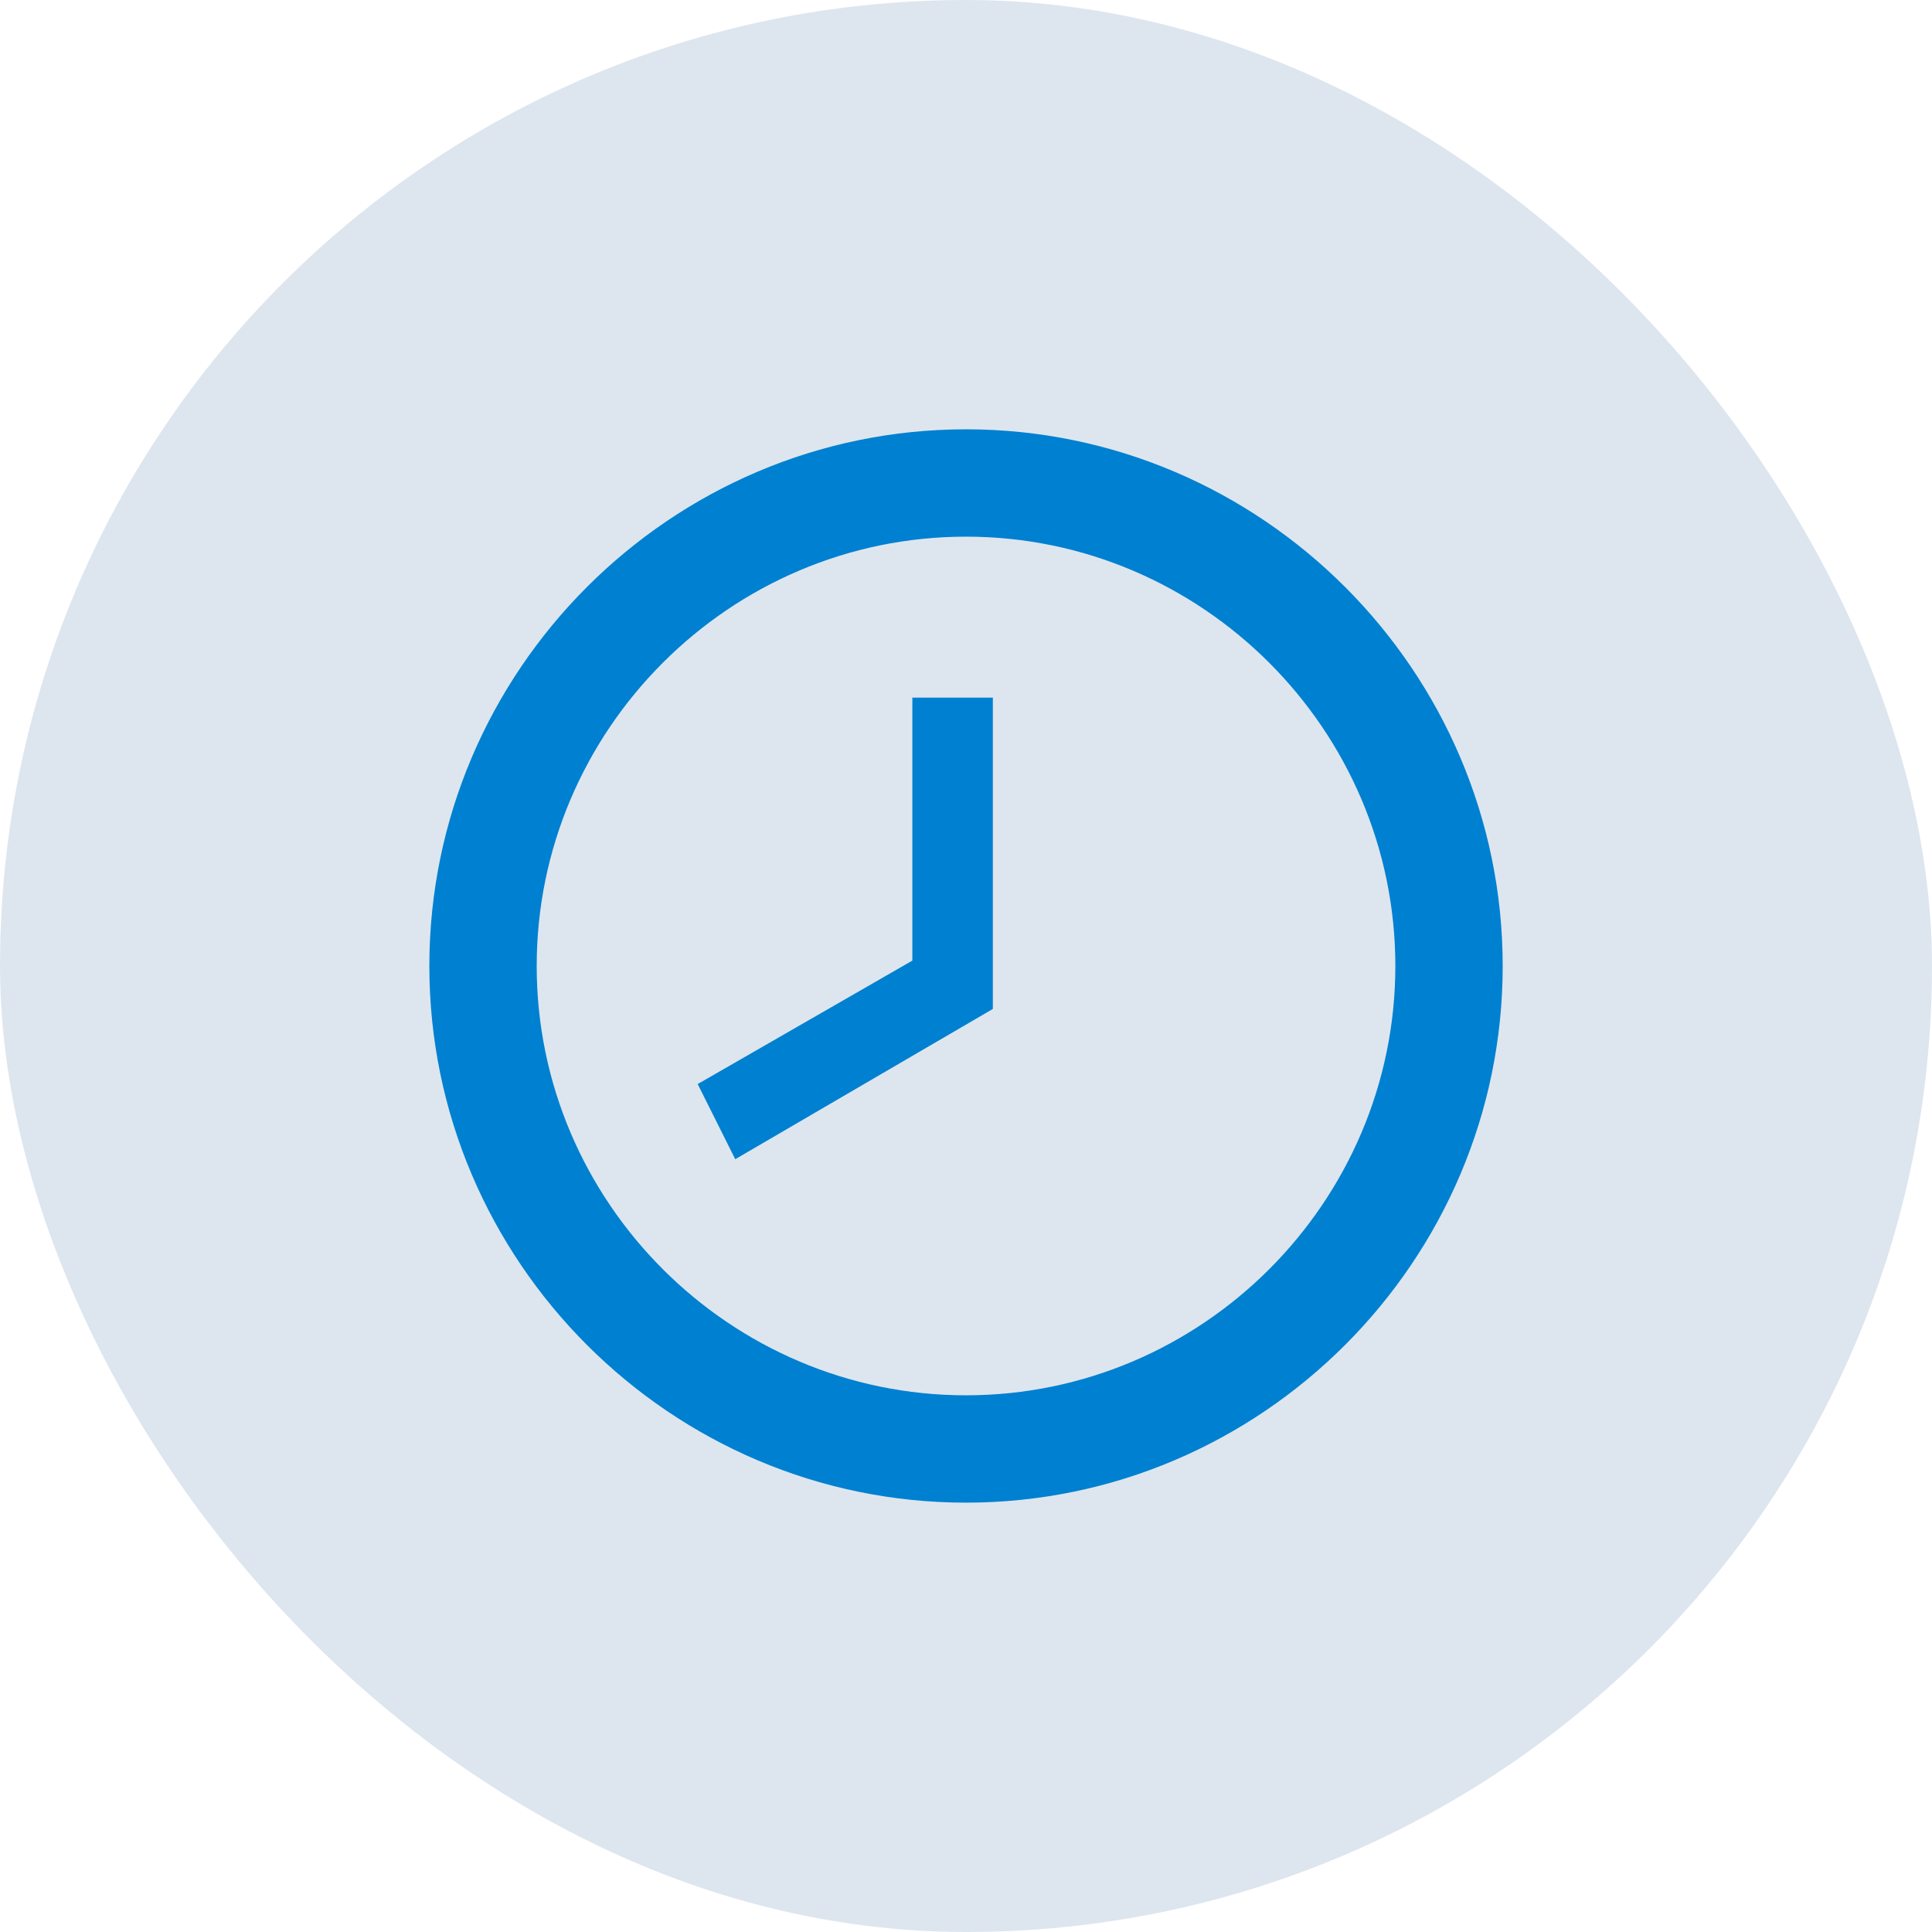
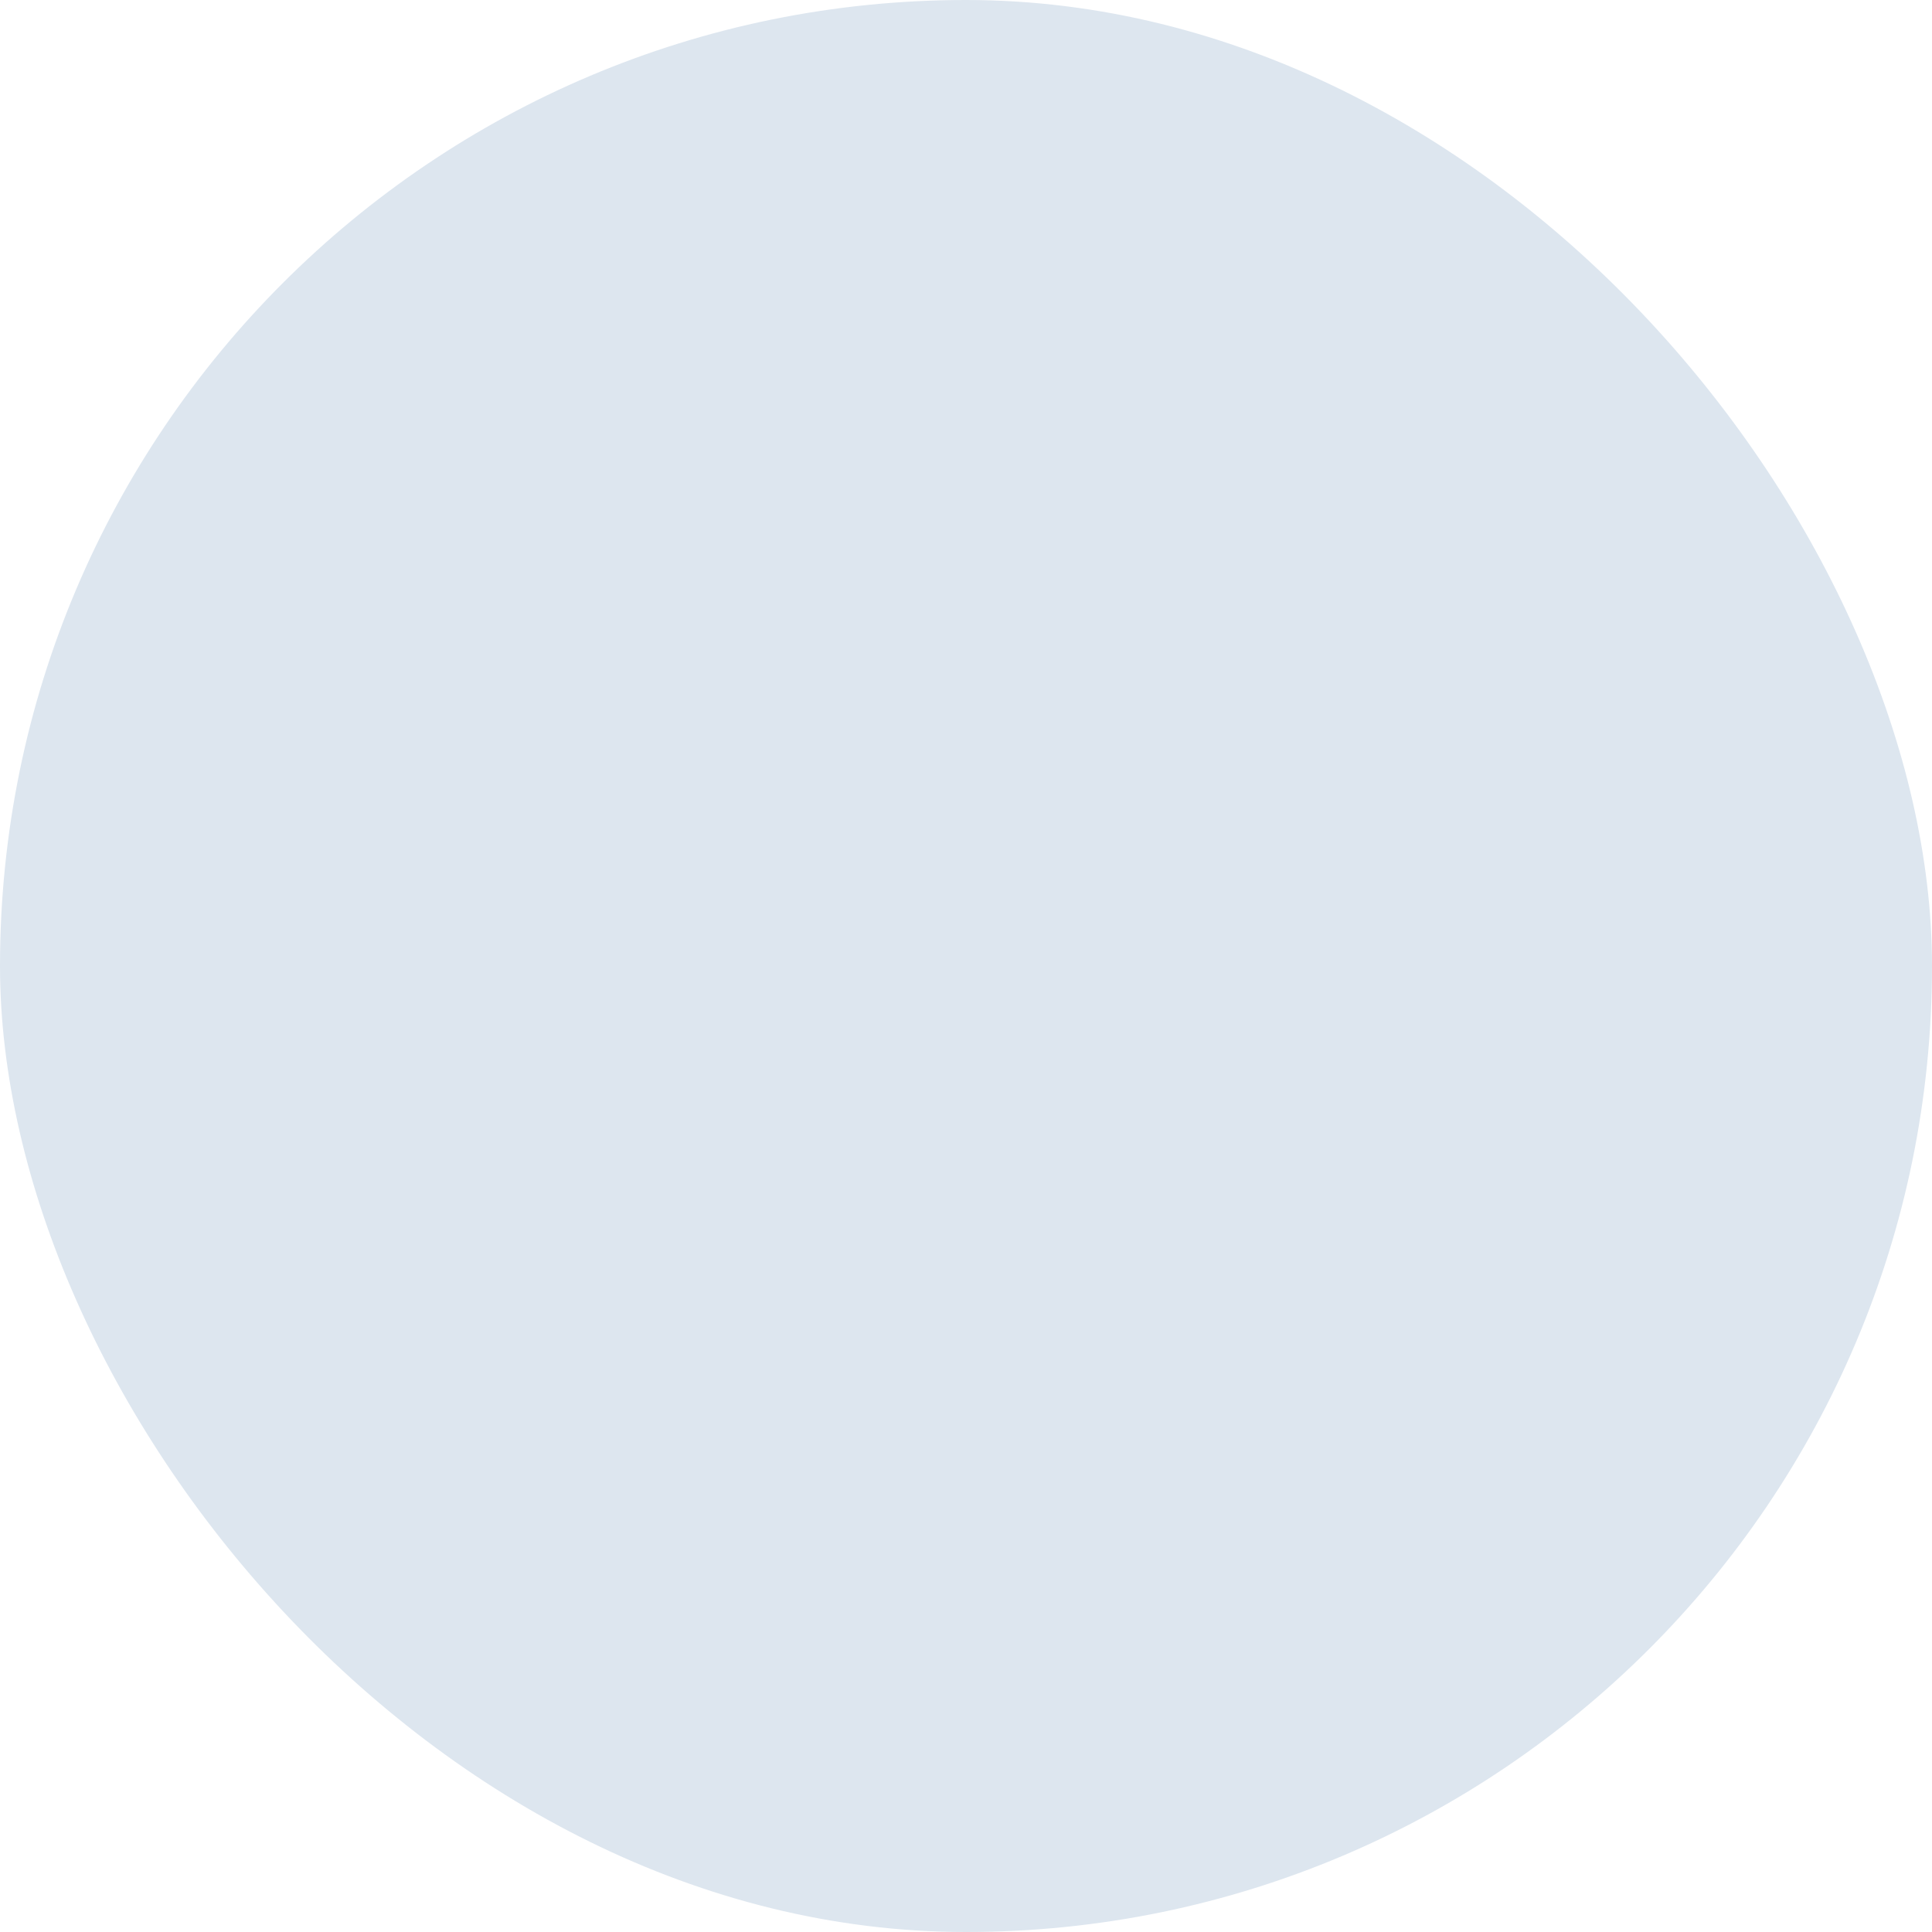
<svg xmlns="http://www.w3.org/2000/svg" width="48" height="48" viewBox="0 0 48 48" fill="none">
  <rect width="48" height="48" rx="24" fill="#DDE6EF" />
-   <path d="M24 34.666C29.867 34.666 34.667 29.866 34.667 24C34.667 18.133 29.867 13.333 24 13.333C18.134 13.333 13.334 18.133 13.334 24C13.334 29.866 18.134 34.666 24 34.666ZM24 10.666C31.334 10.666 37.334 16.666 37.334 24C37.334 31.333 31.334 37.333 24 37.333C16.667 37.333 10.667 31.333 10.667 24C10.667 16.666 16.667 10.666 24 10.666ZM24.667 25.067L18.267 28.8L17.334 26.933L22.667 23.866V17.333H24.667V25.067Z" fill="#0080D1" />
</svg>